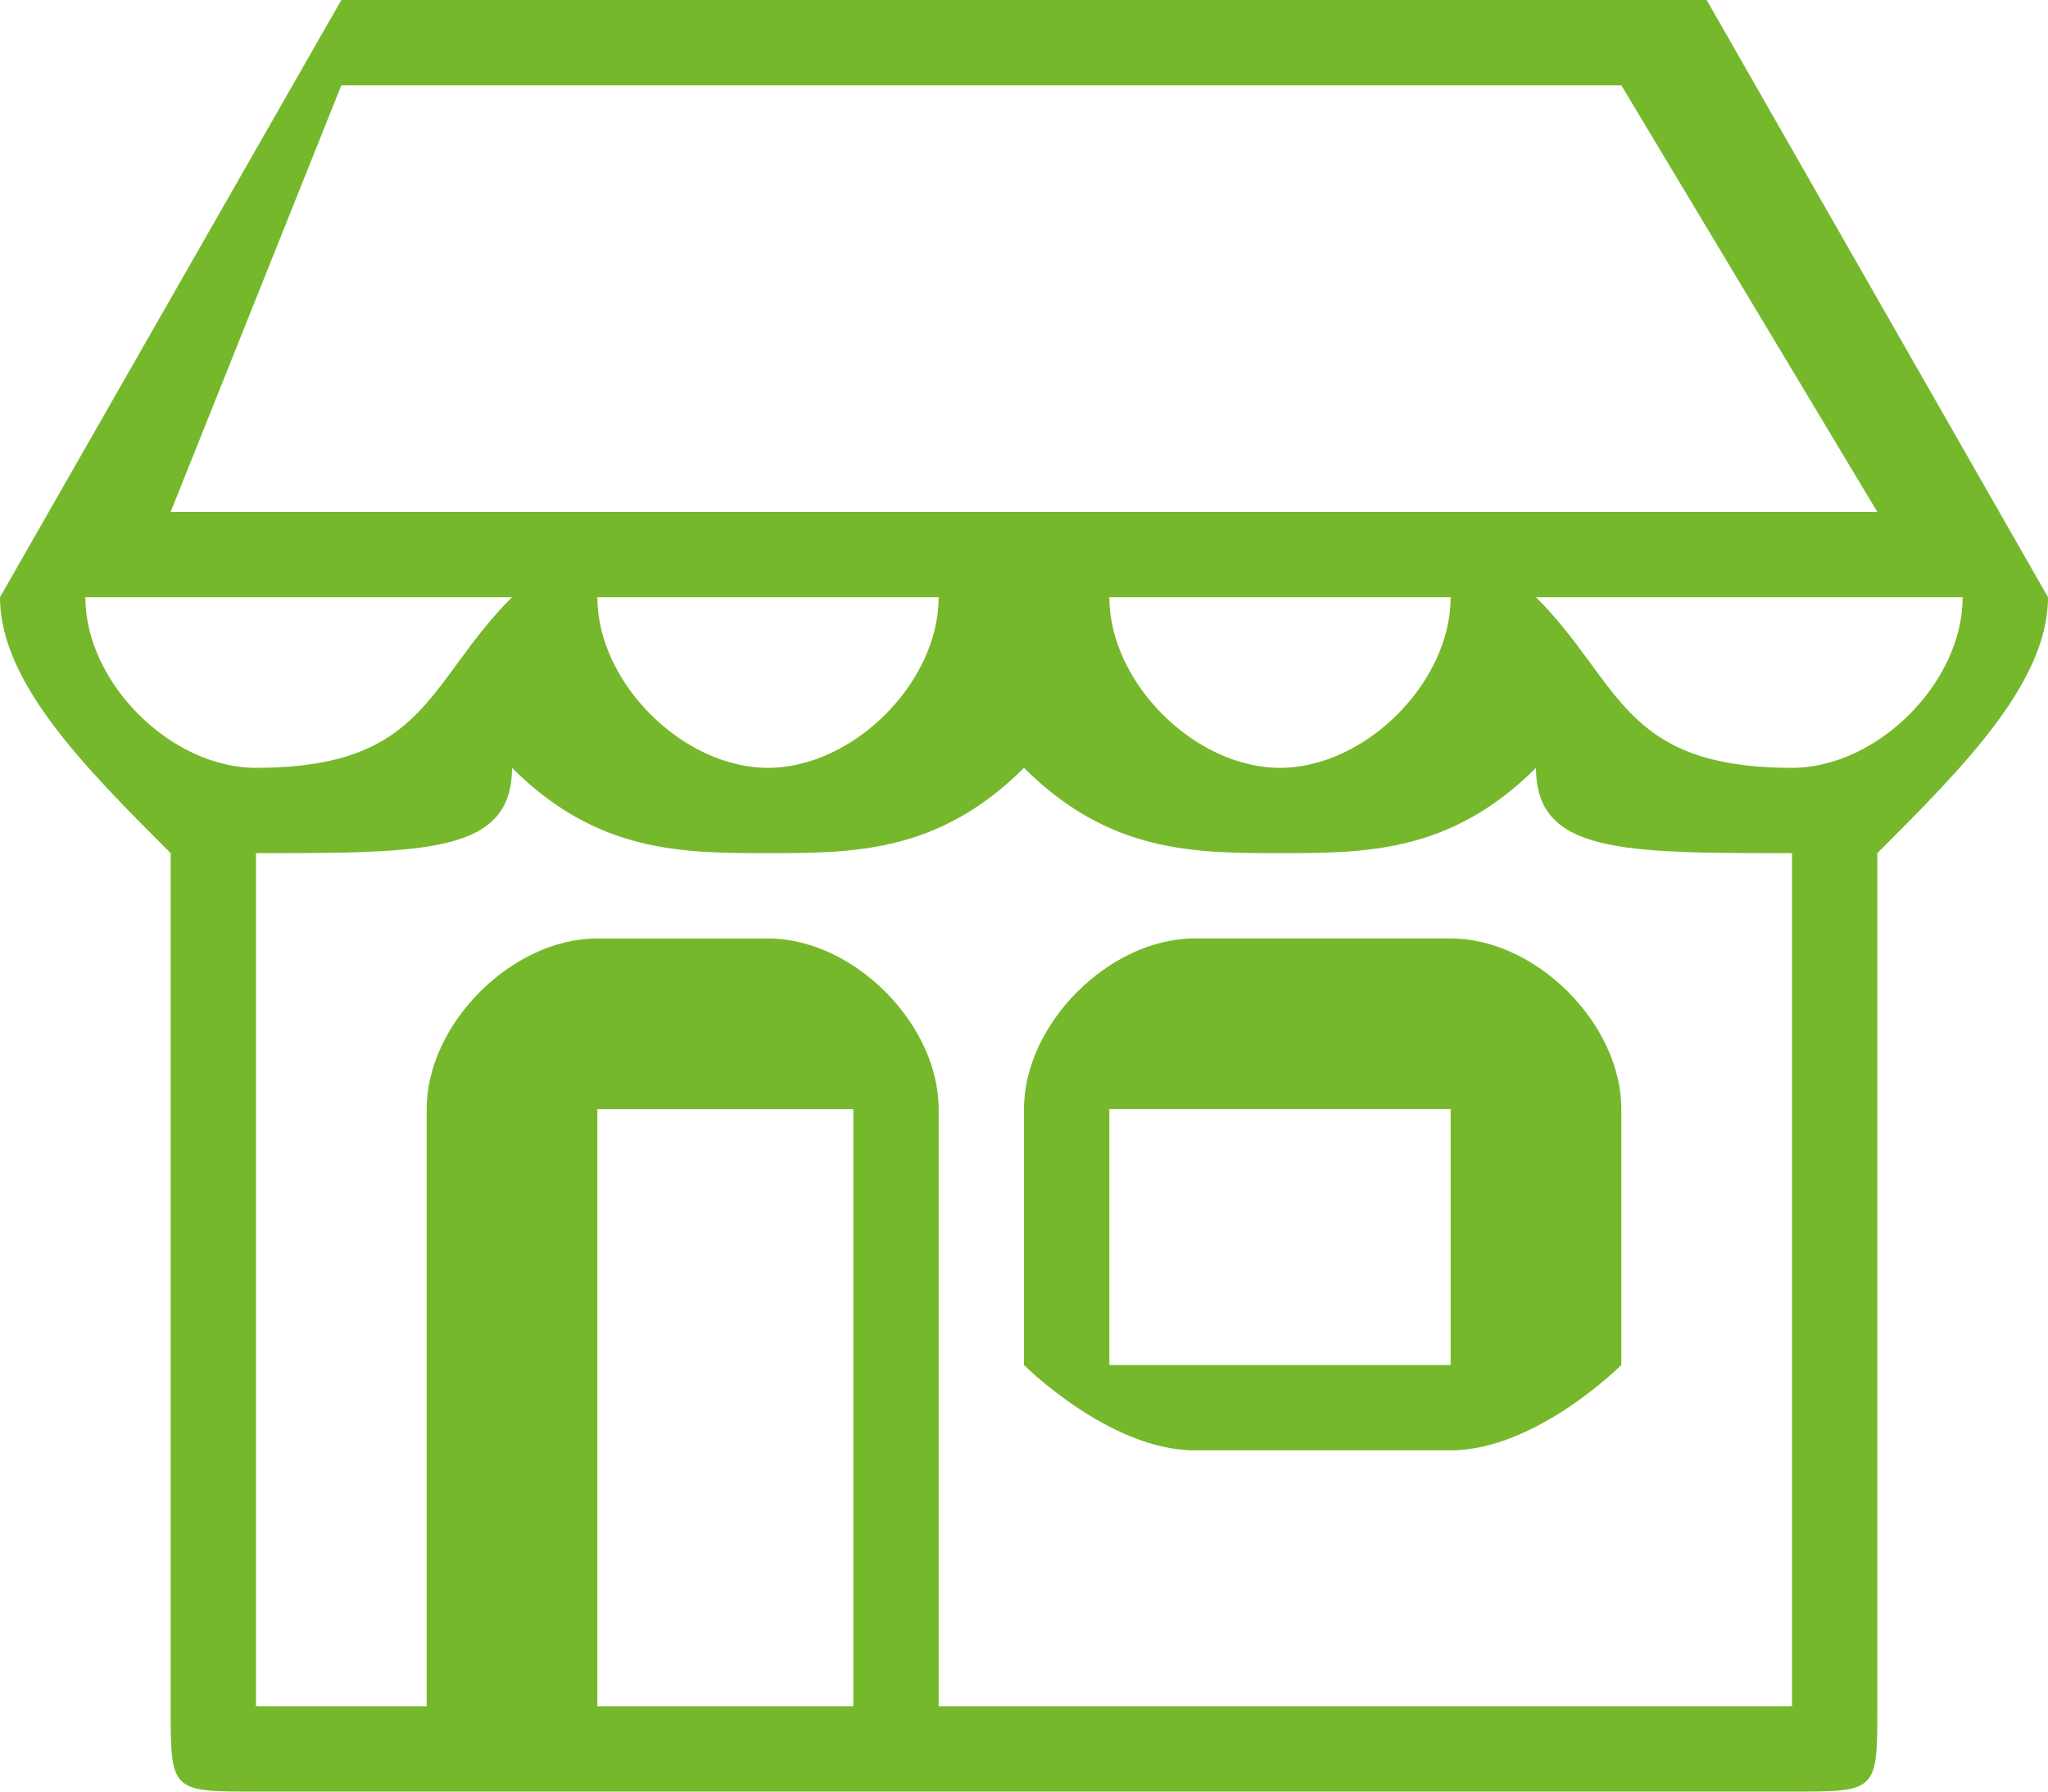
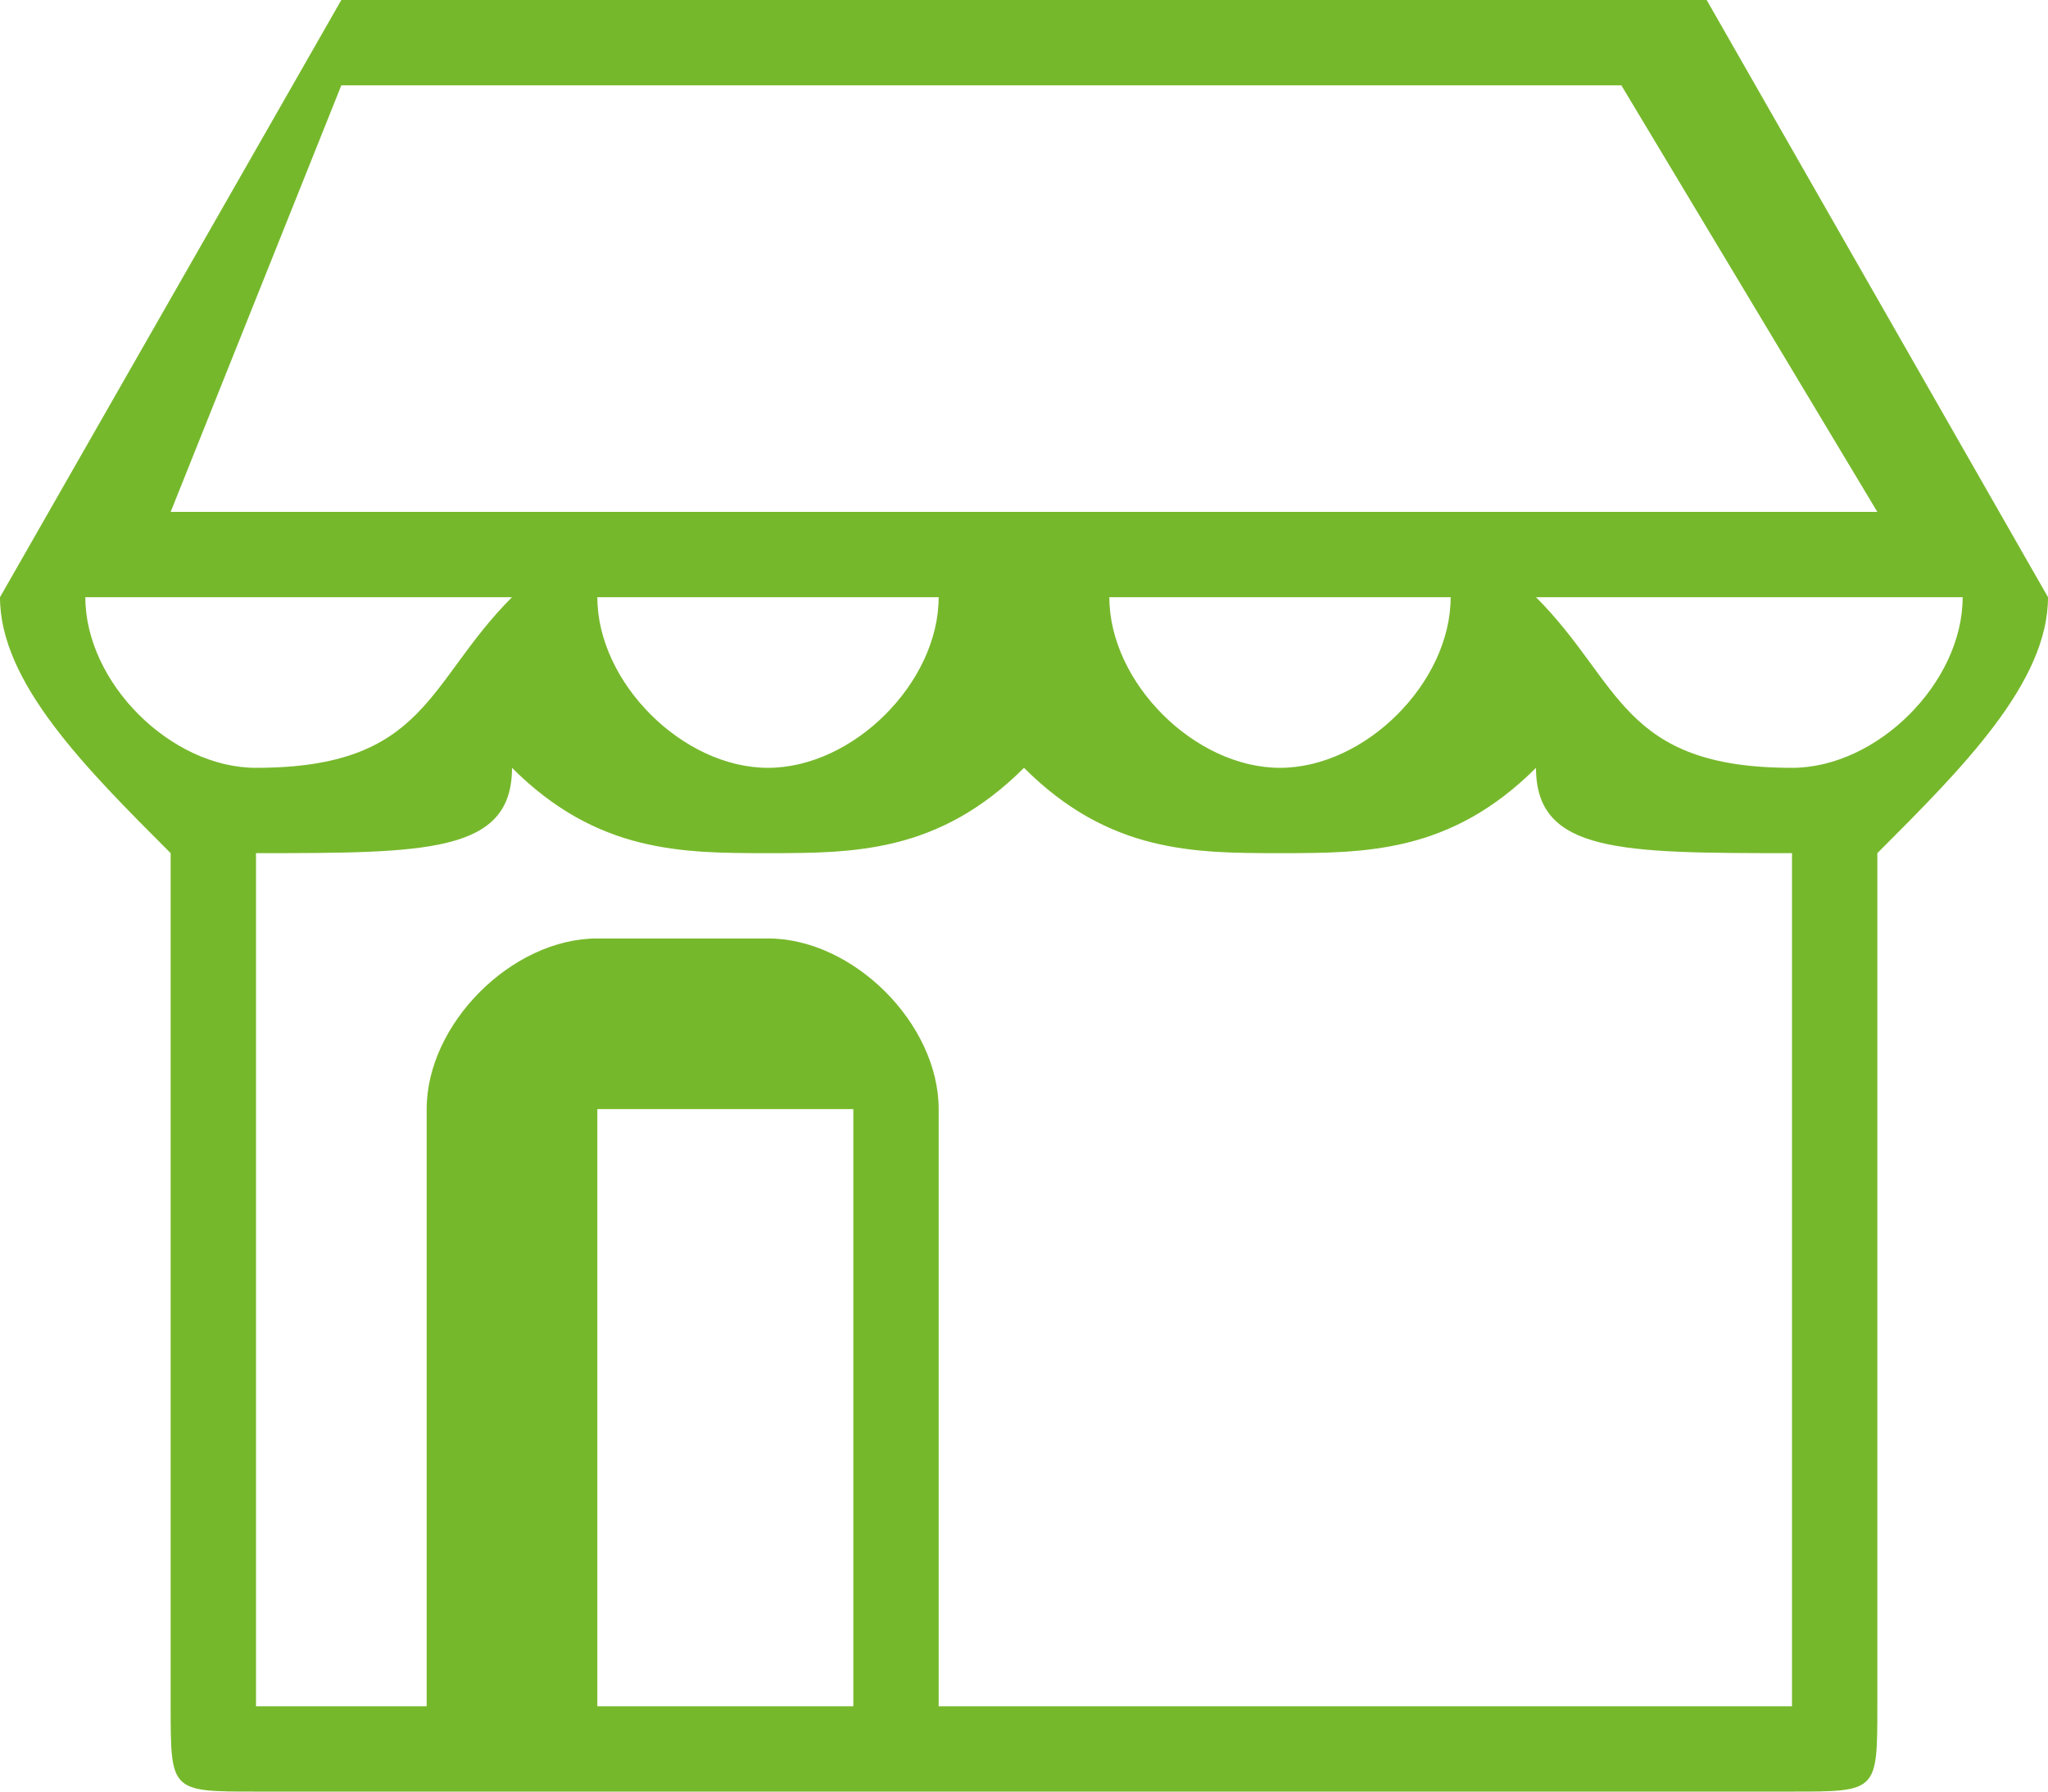
<svg xmlns="http://www.w3.org/2000/svg" xml:space="preserve" width="24px" height="21px" version="1.1" style="shape-rendering:geometricPrecision; text-rendering:geometricPrecision; image-rendering:optimizeQuality; fill-rule:evenodd; clip-rule:evenodd" viewBox="0 0 24 21">
  <defs>
    <style type="text/css">
   
    .fil0 {fill:#76B82B}
   
  </style>
  </defs>
  <g id="Слой_x0020_1">
    <g id="_529146872">
      <g>
-         <path class="fil0" d="M17 11l-3 0c-1,0 -2,1 -2,2l0 3c0,0 1,1 2,1l3 0c1,0 2,-1 2,-1l0 -3c0,-1 -1,-2 -2,-2zm0 5c0,0 0,0 0,0l-3 0c0,0 -1,0 -1,0l0 -3c0,0 1,0 1,0l3 0c0,0 0,0 0,0l0 3z" />
        <path class="fil0" d="M24 7c0,0 0,0 0,0l-4 -7c0,0 0,0 0,0l-16 0c0,0 0,0 0,0l-4 7c0,0 0,0 0,0 0,1 1,2 2,3l0 10c0,1 0,1 1,1l3 0c0,0 0,0 0,0l4 0c0,0 0,0 0,0l11 0c1,0 1,0 1,-1l0 -10c0,0 0,0 0,0 1,-1 2,-2 2,-3zm-20 -6l15 0 3 5 -20 0 2 -5zm13 6c0,1 -1,2 -2,2 -1,0 -2,-1 -2,-2l4 0zm-6 0c0,1 -1,2 -2,2 -1,0 -2,-1 -2,-2l4 0zm-10 0l5 0c-1,1 -1,2 -3,2 -1,0 -2,-1 -2,-2zm9 13l-3 0 0 -7c0,0 0,0 0,0l2 0c1,0 1,0 1,0l0 7 0 0zm11 0l-10 0 0 -7c0,-1 -1,-2 -2,-2l-2 0c-1,0 -2,1 -2,2l0 7 -2 0 0 -10c0,0 0,0 0,0 2,0 3,0 3,-1 1,1 2,1 3,1 1,0 2,0 3,-1 1,1 2,1 3,1 1,0 2,0 3,-1 0,1 1,1 3,1 0,0 0,0 0,0l0 10 0 0zm0 -11c-2,0 -2,-1 -3,-2l5 0c0,1 -1,2 -2,2z" />
      </g>
    </g>
  </g>
</svg>